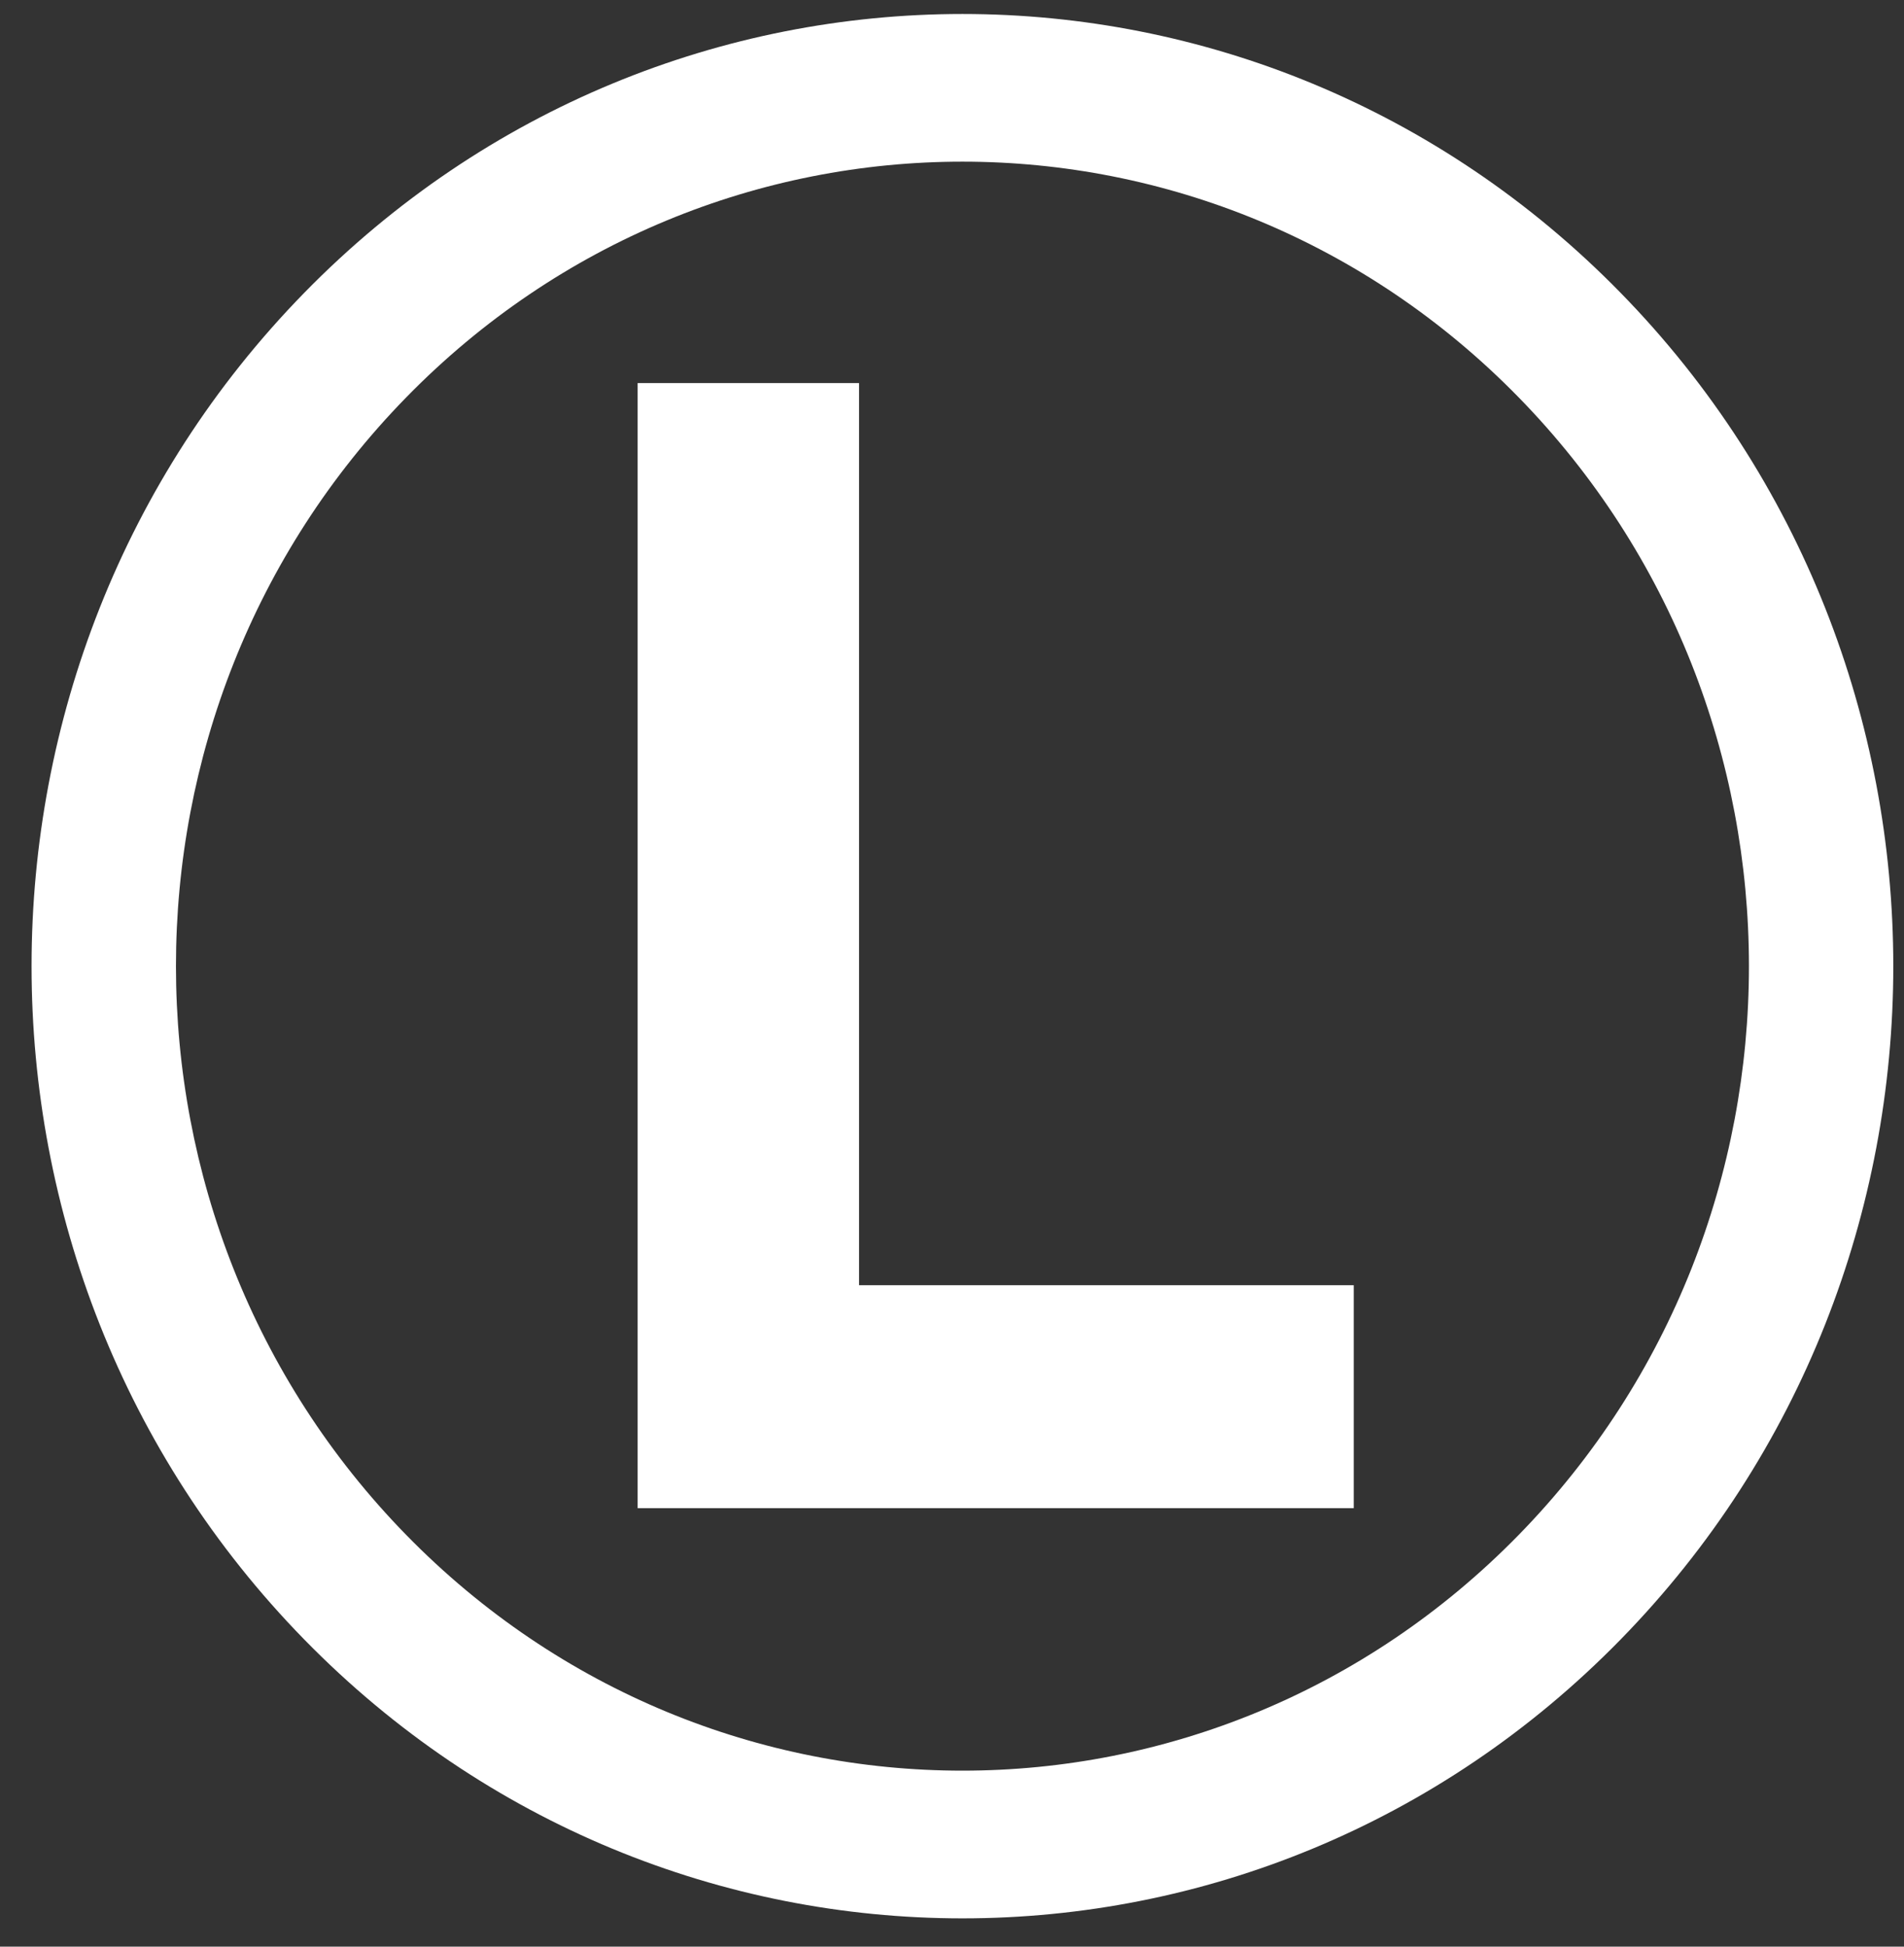
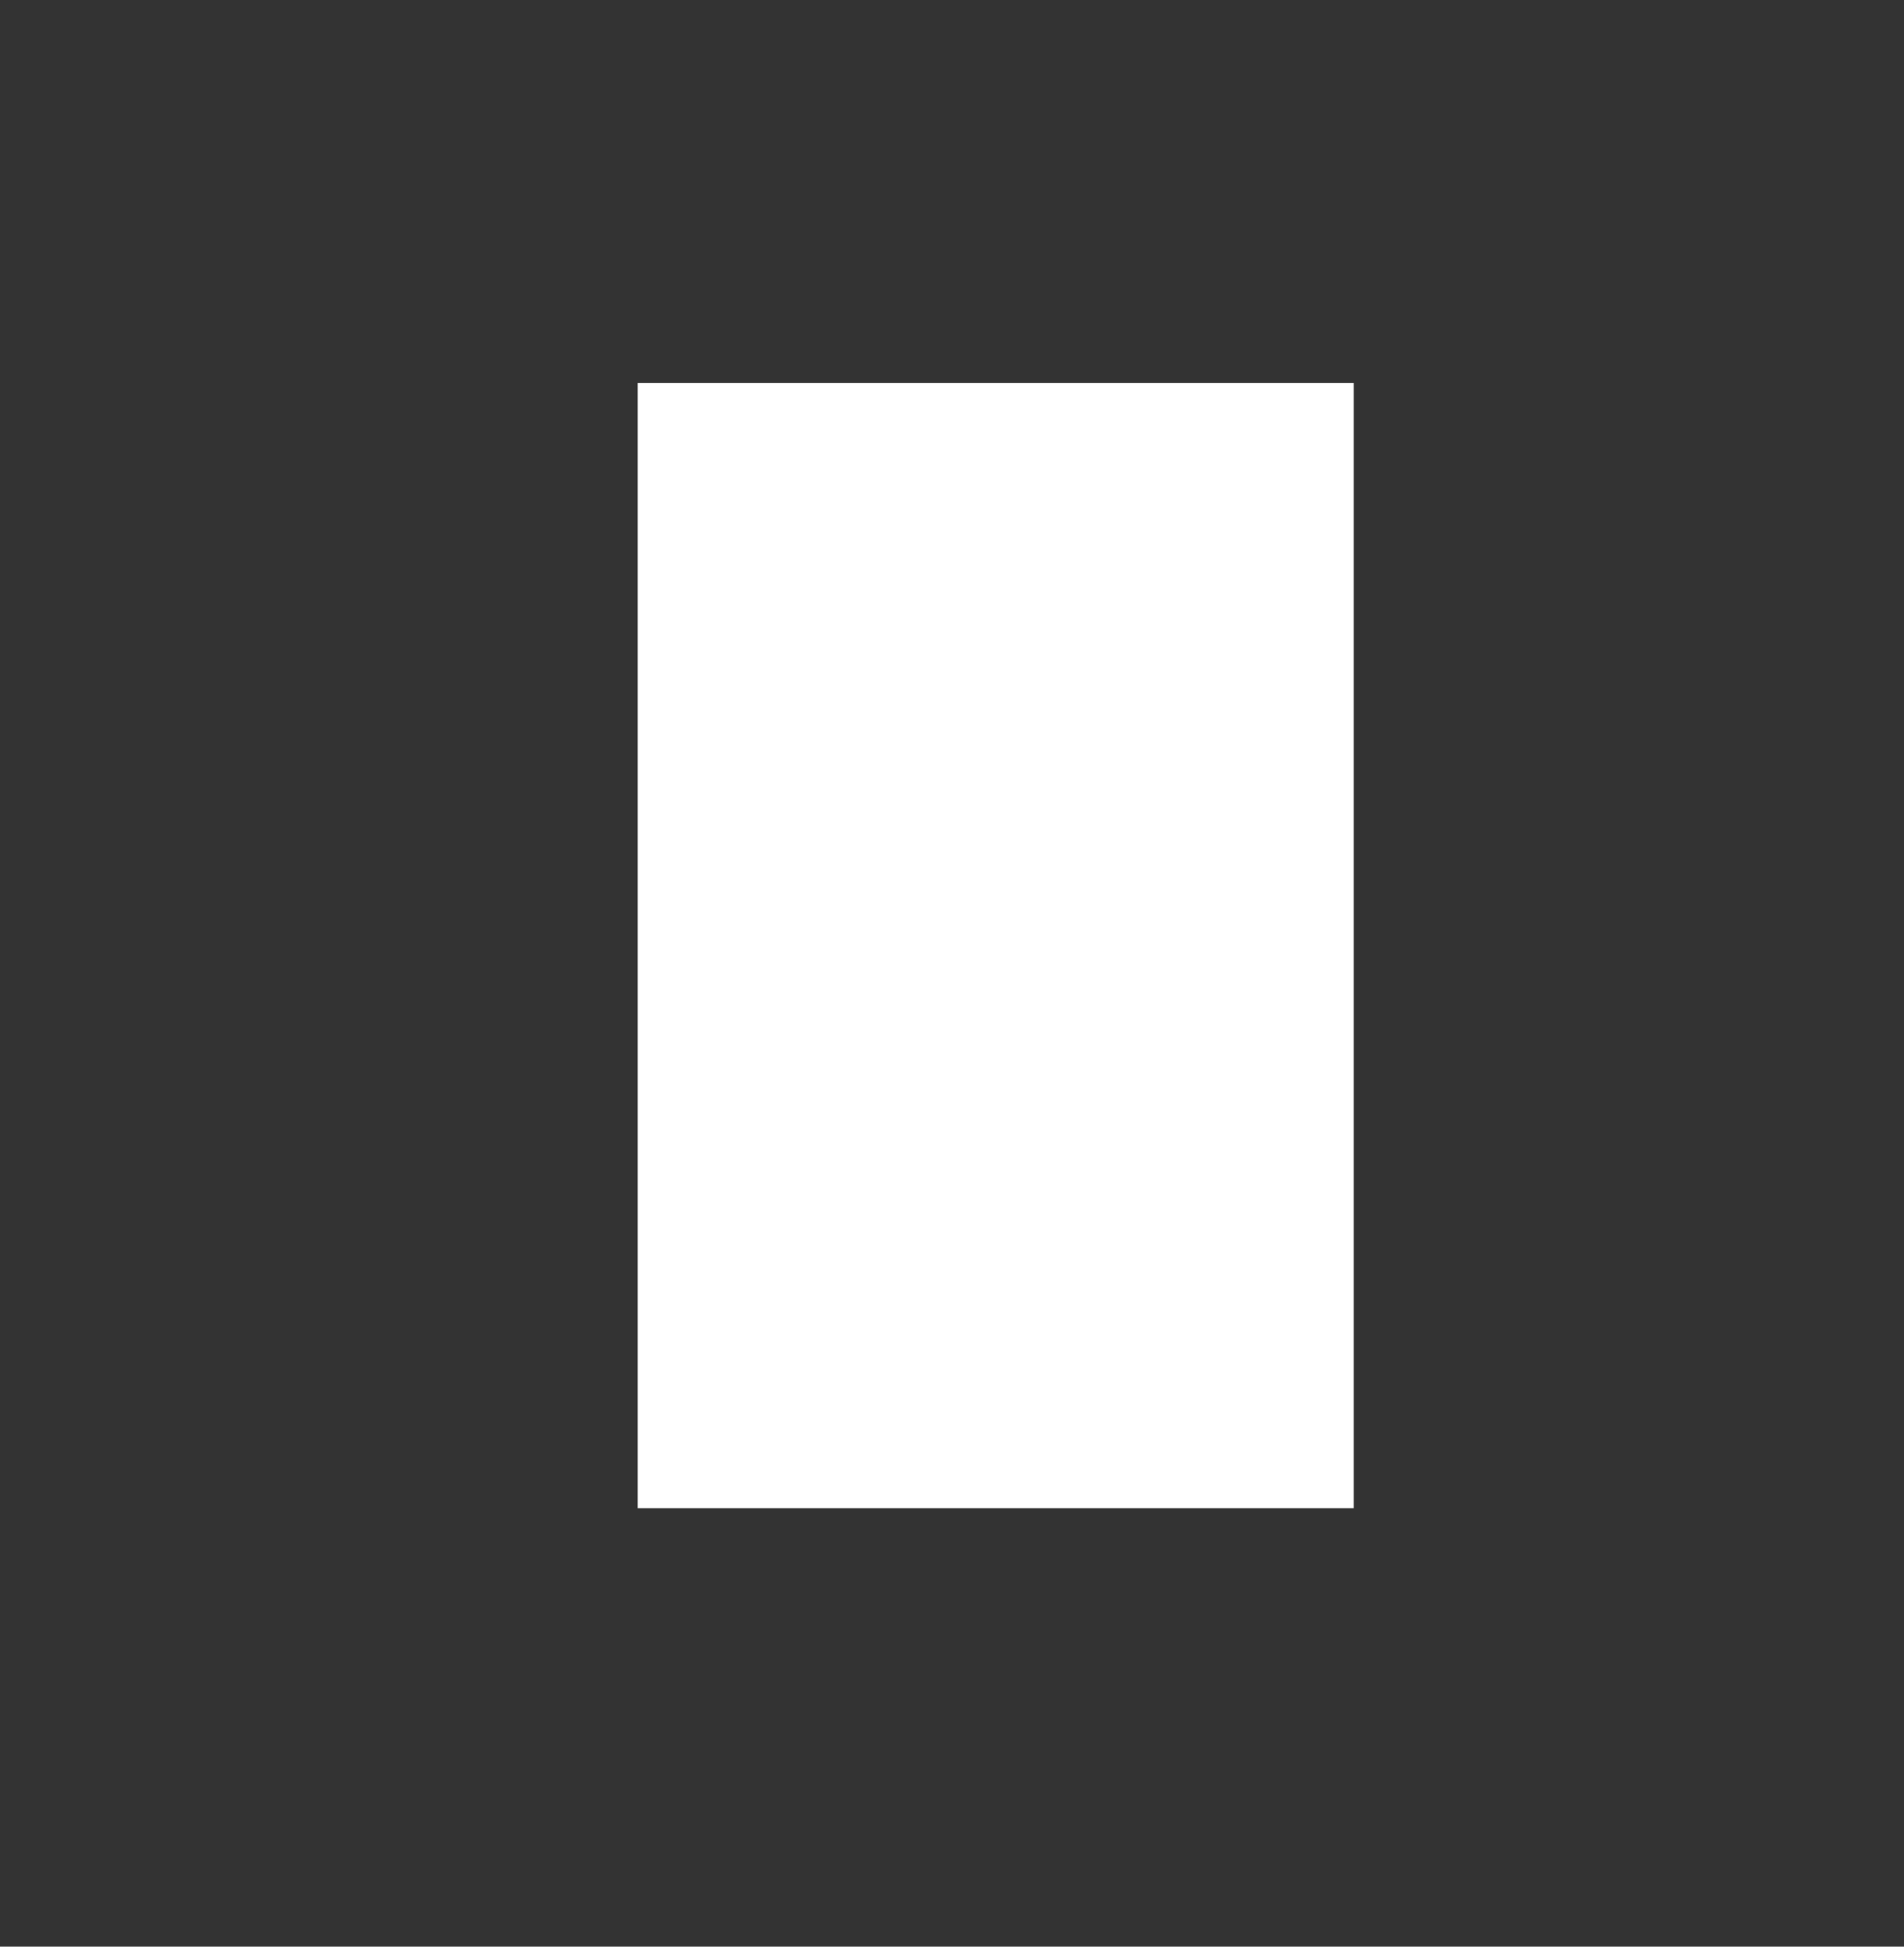
<svg xmlns="http://www.w3.org/2000/svg" width="45" height="46" viewBox="0 0 45 46" fill="none">
  <rect x="0" y="0" width="45" height="46" fill="#333333" stroke="none" />
  <g clip-path="url(#clip0_5400_59952)">
-     <path d="M7.19 6.92C15.782 -1.866 29.712 -1.866 38.303 6.92C46.895 15.707 46.895 29.954 38.303 38.741C29.712 47.528 15.782 47.528 7.19 38.741C-1.402 29.954 -1.402 15.707 7.19 6.92ZM35.891 9.388C28.632 1.964 16.862 1.964 9.603 9.388C2.344 16.812 2.344 28.849 9.603 36.273C16.862 43.697 28.632 43.697 35.891 36.273C43.15 28.849 43.15 16.812 35.891 9.388Z" fill="white" />
-     <path d="M15.07 9.052V35.638H31.995V30.37H20.303V9.052H15.07Z" fill="white" />
+     <path d="M15.07 9.052V35.638H31.995V30.37V9.052H15.07Z" fill="white" />
  </g>
  <defs>
    <clipPath id="clip0_5400_59952">
      <rect width="44" height="45" fill="white" transform="translate(0.746 0.33)" />
    </clipPath>
  </defs>
</svg>